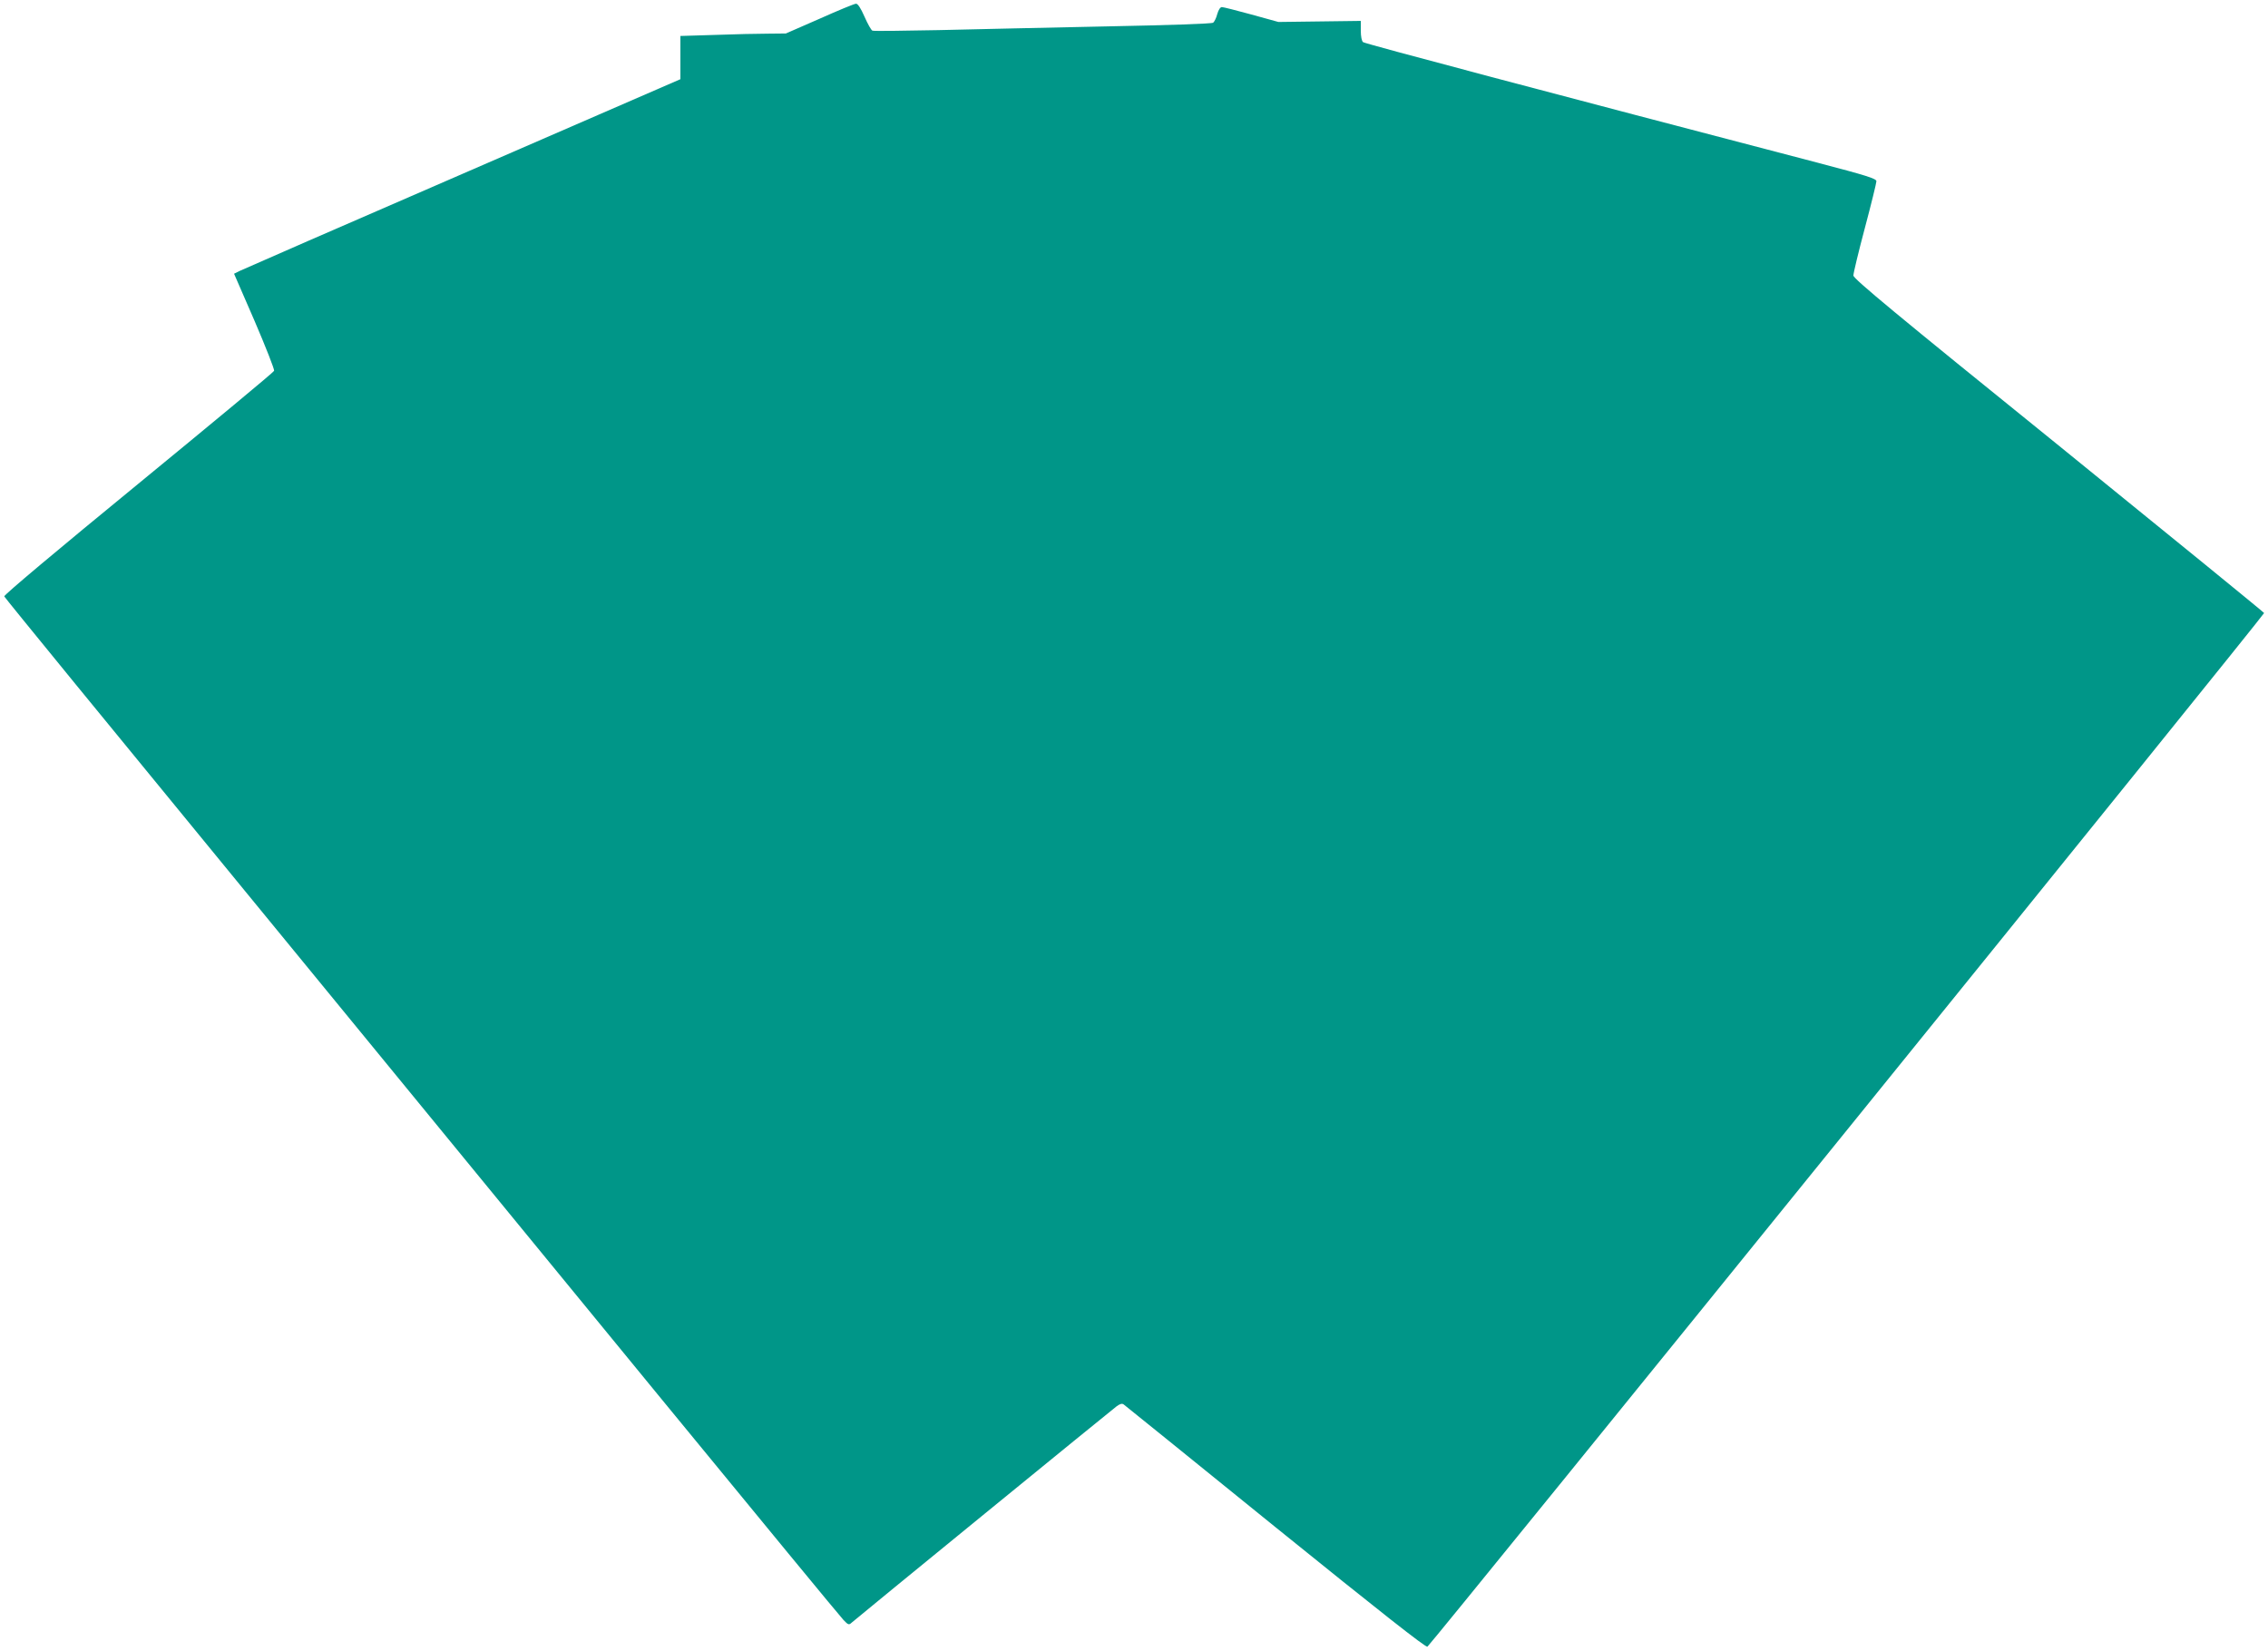
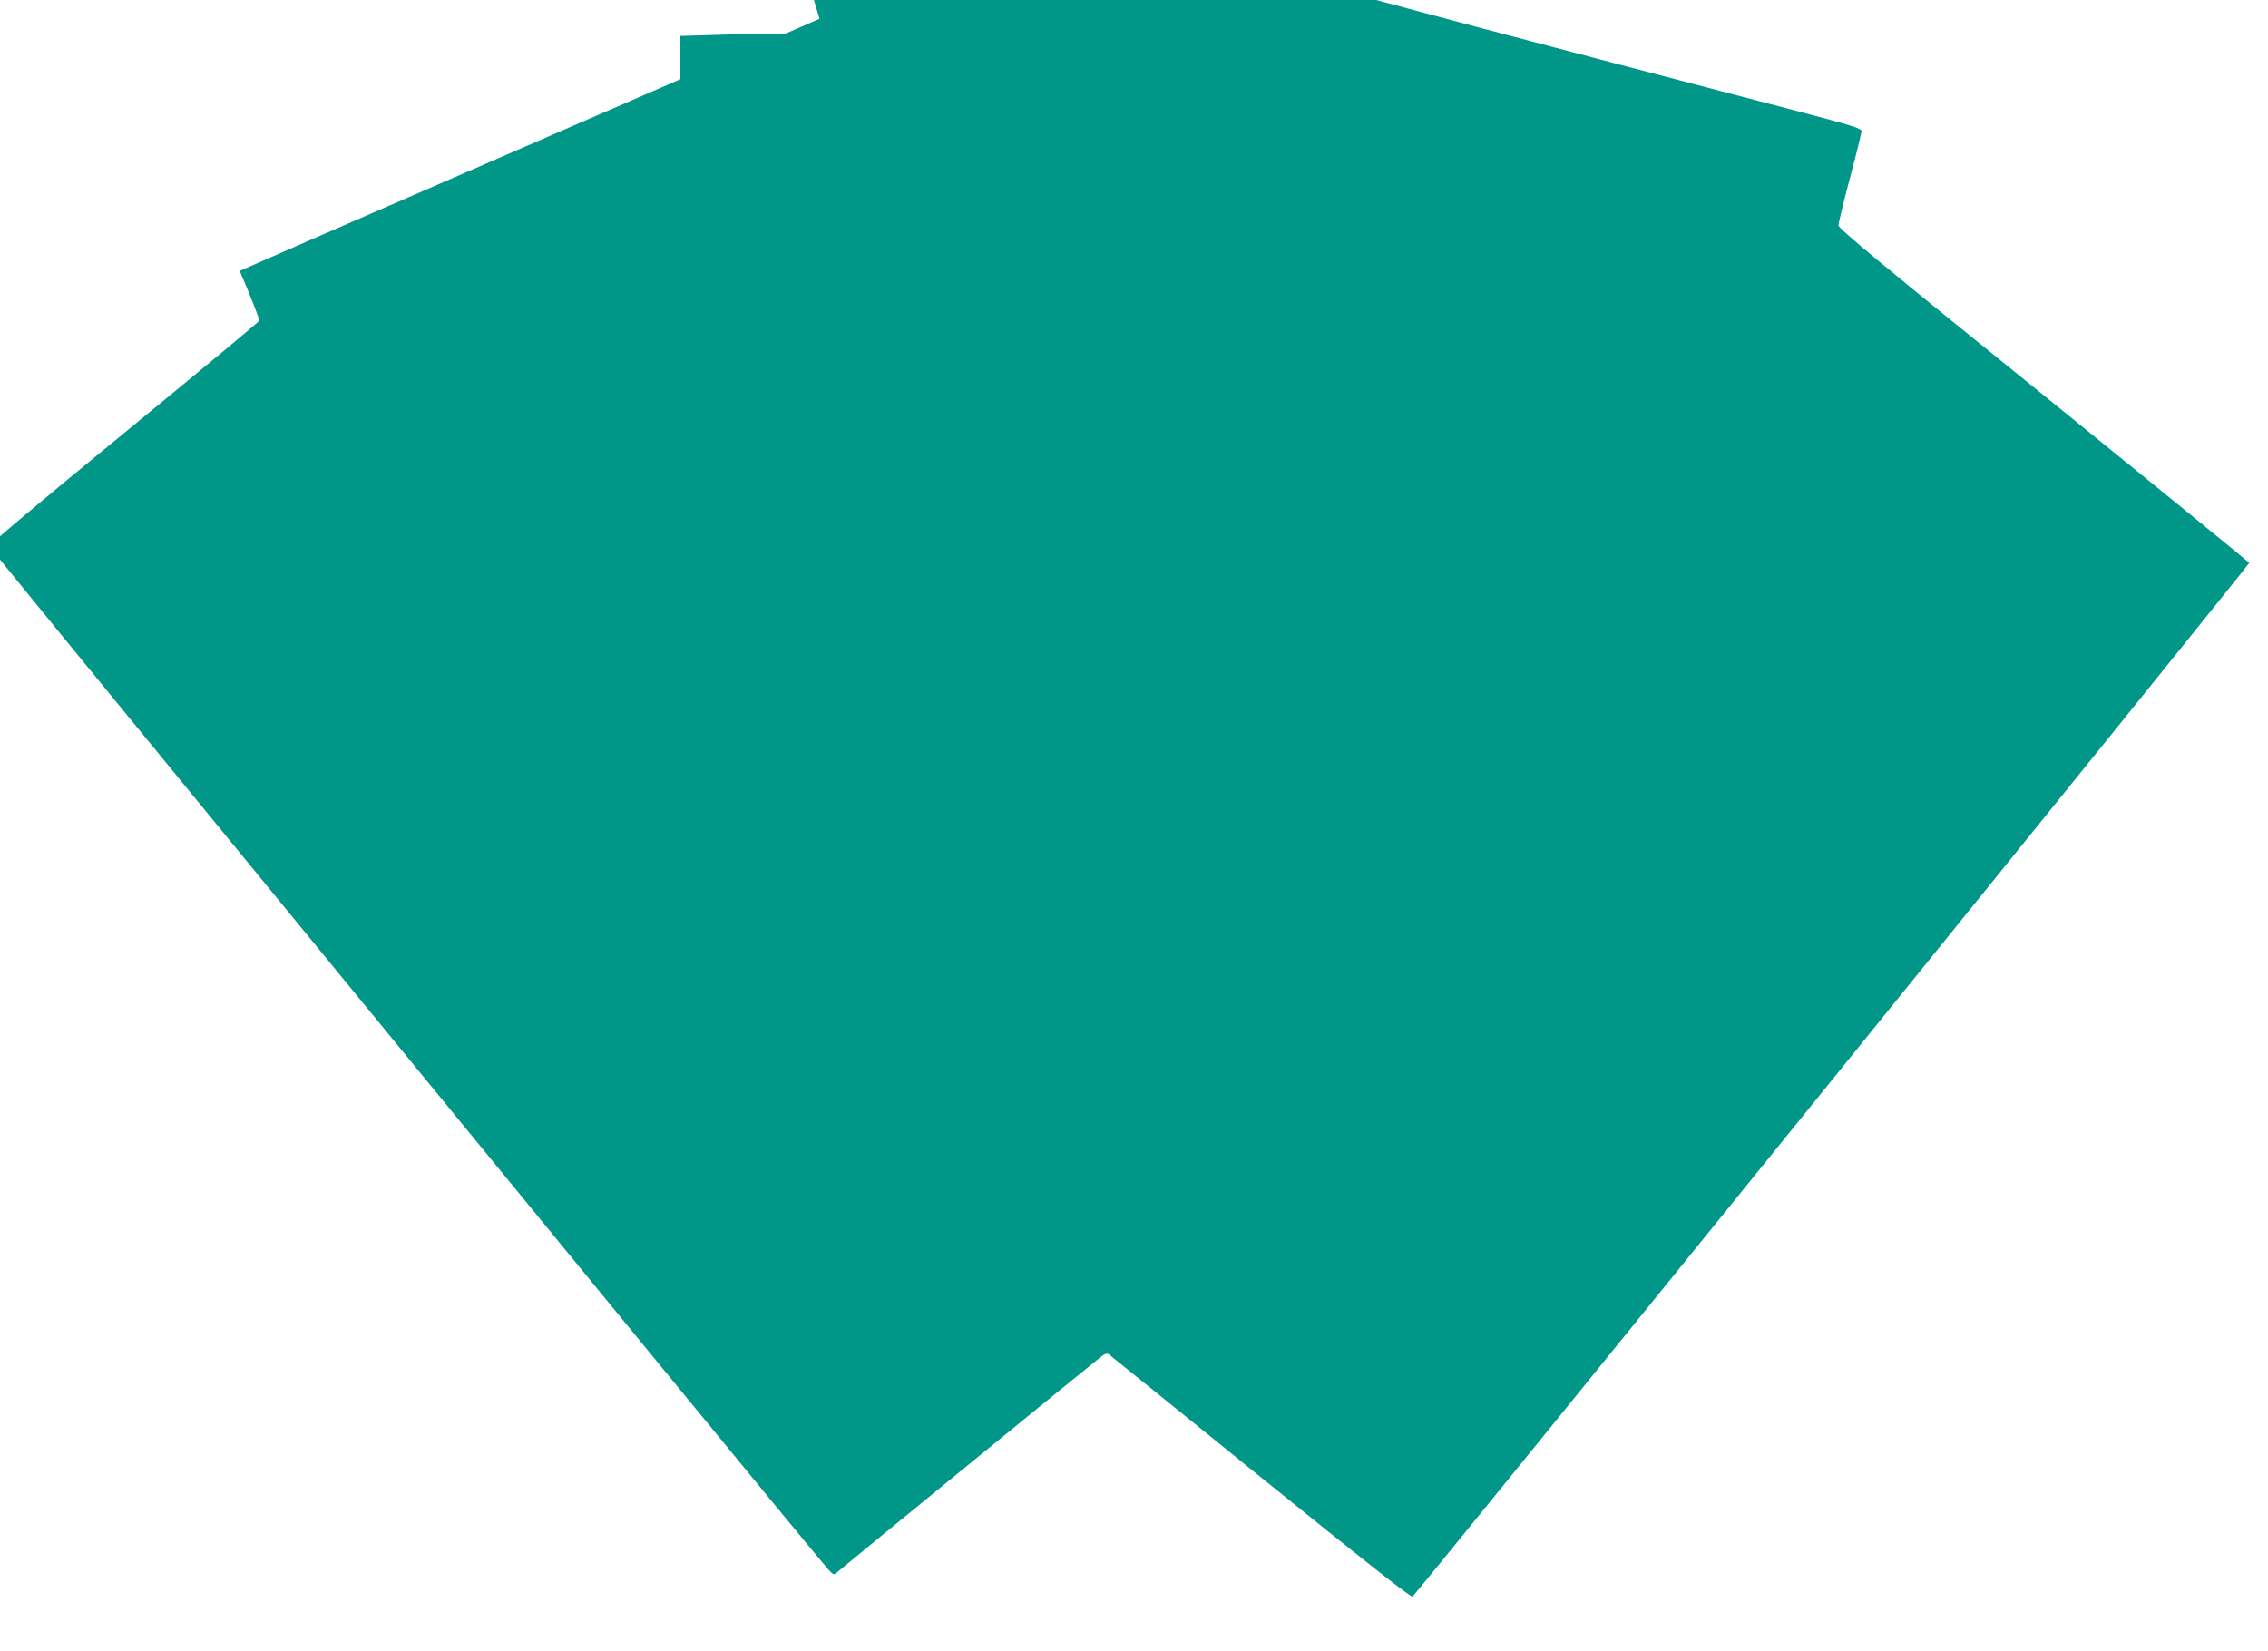
<svg xmlns="http://www.w3.org/2000/svg" version="1.0" width="1280pt" height="932pt" viewBox="0 0 1280 932" preserveAspectRatio="xMidYMid meet">
  <g transform="translate(0,932) scale(0.1,-0.1)" fill="#009688" stroke="none">
-     <path d="M4625 9214 l-190 -83 -101 -1 c-55 0 -189 -3 -297 -7 l-197 -6 0 -122 0 -122 -1227 -533 c-676 -293 -1242 -540 -1260 -549 l-32 -16 116 -267 c63 -147 113 -274 110 -281 -3 -8 -348 -294 -766 -637 -465 -381 -760 -629 -757 -636 3 -8 612 -753 1353 -1656 741 -904 1799 -2194 2351 -2868 553 -674 1017 -1238 1033 -1254 26 -27 30 -29 46 -14 40 35 1468 1201 1494 1220 20 15 32 18 41 11 7 -5 393 -317 857 -693 589 -476 848 -680 857 -674 24 17 4725 5825 4722 5834 -2 5 -524 430 -1160 946 -922 745 -1158 941 -1158 959 0 13 29 134 65 269 36 135 65 254 65 263 0 15 -55 32 -333 105 -1497 391 -2553 671 -2564 680 -8 6 -13 33 -13 65 l0 55 -232 -3 -233 -3 -152 42 c-84 23 -159 42 -167 42 -9 0 -19 -15 -26 -39 -5 -21 -16 -43 -23 -49 -7 -6 -245 -14 -602 -21 -324 -7 -752 -16 -949 -21 -198 -4 -365 -6 -372 -3 -7 2 -27 38 -45 79 -21 48 -38 74 -48 73 -9 0 -101 -38 -206 -85z" />
+     <path d="M4625 9214 l-190 -83 -101 -1 c-55 0 -189 -3 -297 -7 l-197 -6 0 -122 0 -122 -1227 -533 c-676 -293 -1242 -540 -1260 -549 c63 -147 113 -274 110 -281 -3 -8 -348 -294 -766 -637 -465 -381 -760 -629 -757 -636 3 -8 612 -753 1353 -1656 741 -904 1799 -2194 2351 -2868 553 -674 1017 -1238 1033 -1254 26 -27 30 -29 46 -14 40 35 1468 1201 1494 1220 20 15 32 18 41 11 7 -5 393 -317 857 -693 589 -476 848 -680 857 -674 24 17 4725 5825 4722 5834 -2 5 -524 430 -1160 946 -922 745 -1158 941 -1158 959 0 13 29 134 65 269 36 135 65 254 65 263 0 15 -55 32 -333 105 -1497 391 -2553 671 -2564 680 -8 6 -13 33 -13 65 l0 55 -232 -3 -233 -3 -152 42 c-84 23 -159 42 -167 42 -9 0 -19 -15 -26 -39 -5 -21 -16 -43 -23 -49 -7 -6 -245 -14 -602 -21 -324 -7 -752 -16 -949 -21 -198 -4 -365 -6 -372 -3 -7 2 -27 38 -45 79 -21 48 -38 74 -48 73 -9 0 -101 -38 -206 -85z" />
  </g>
</svg>